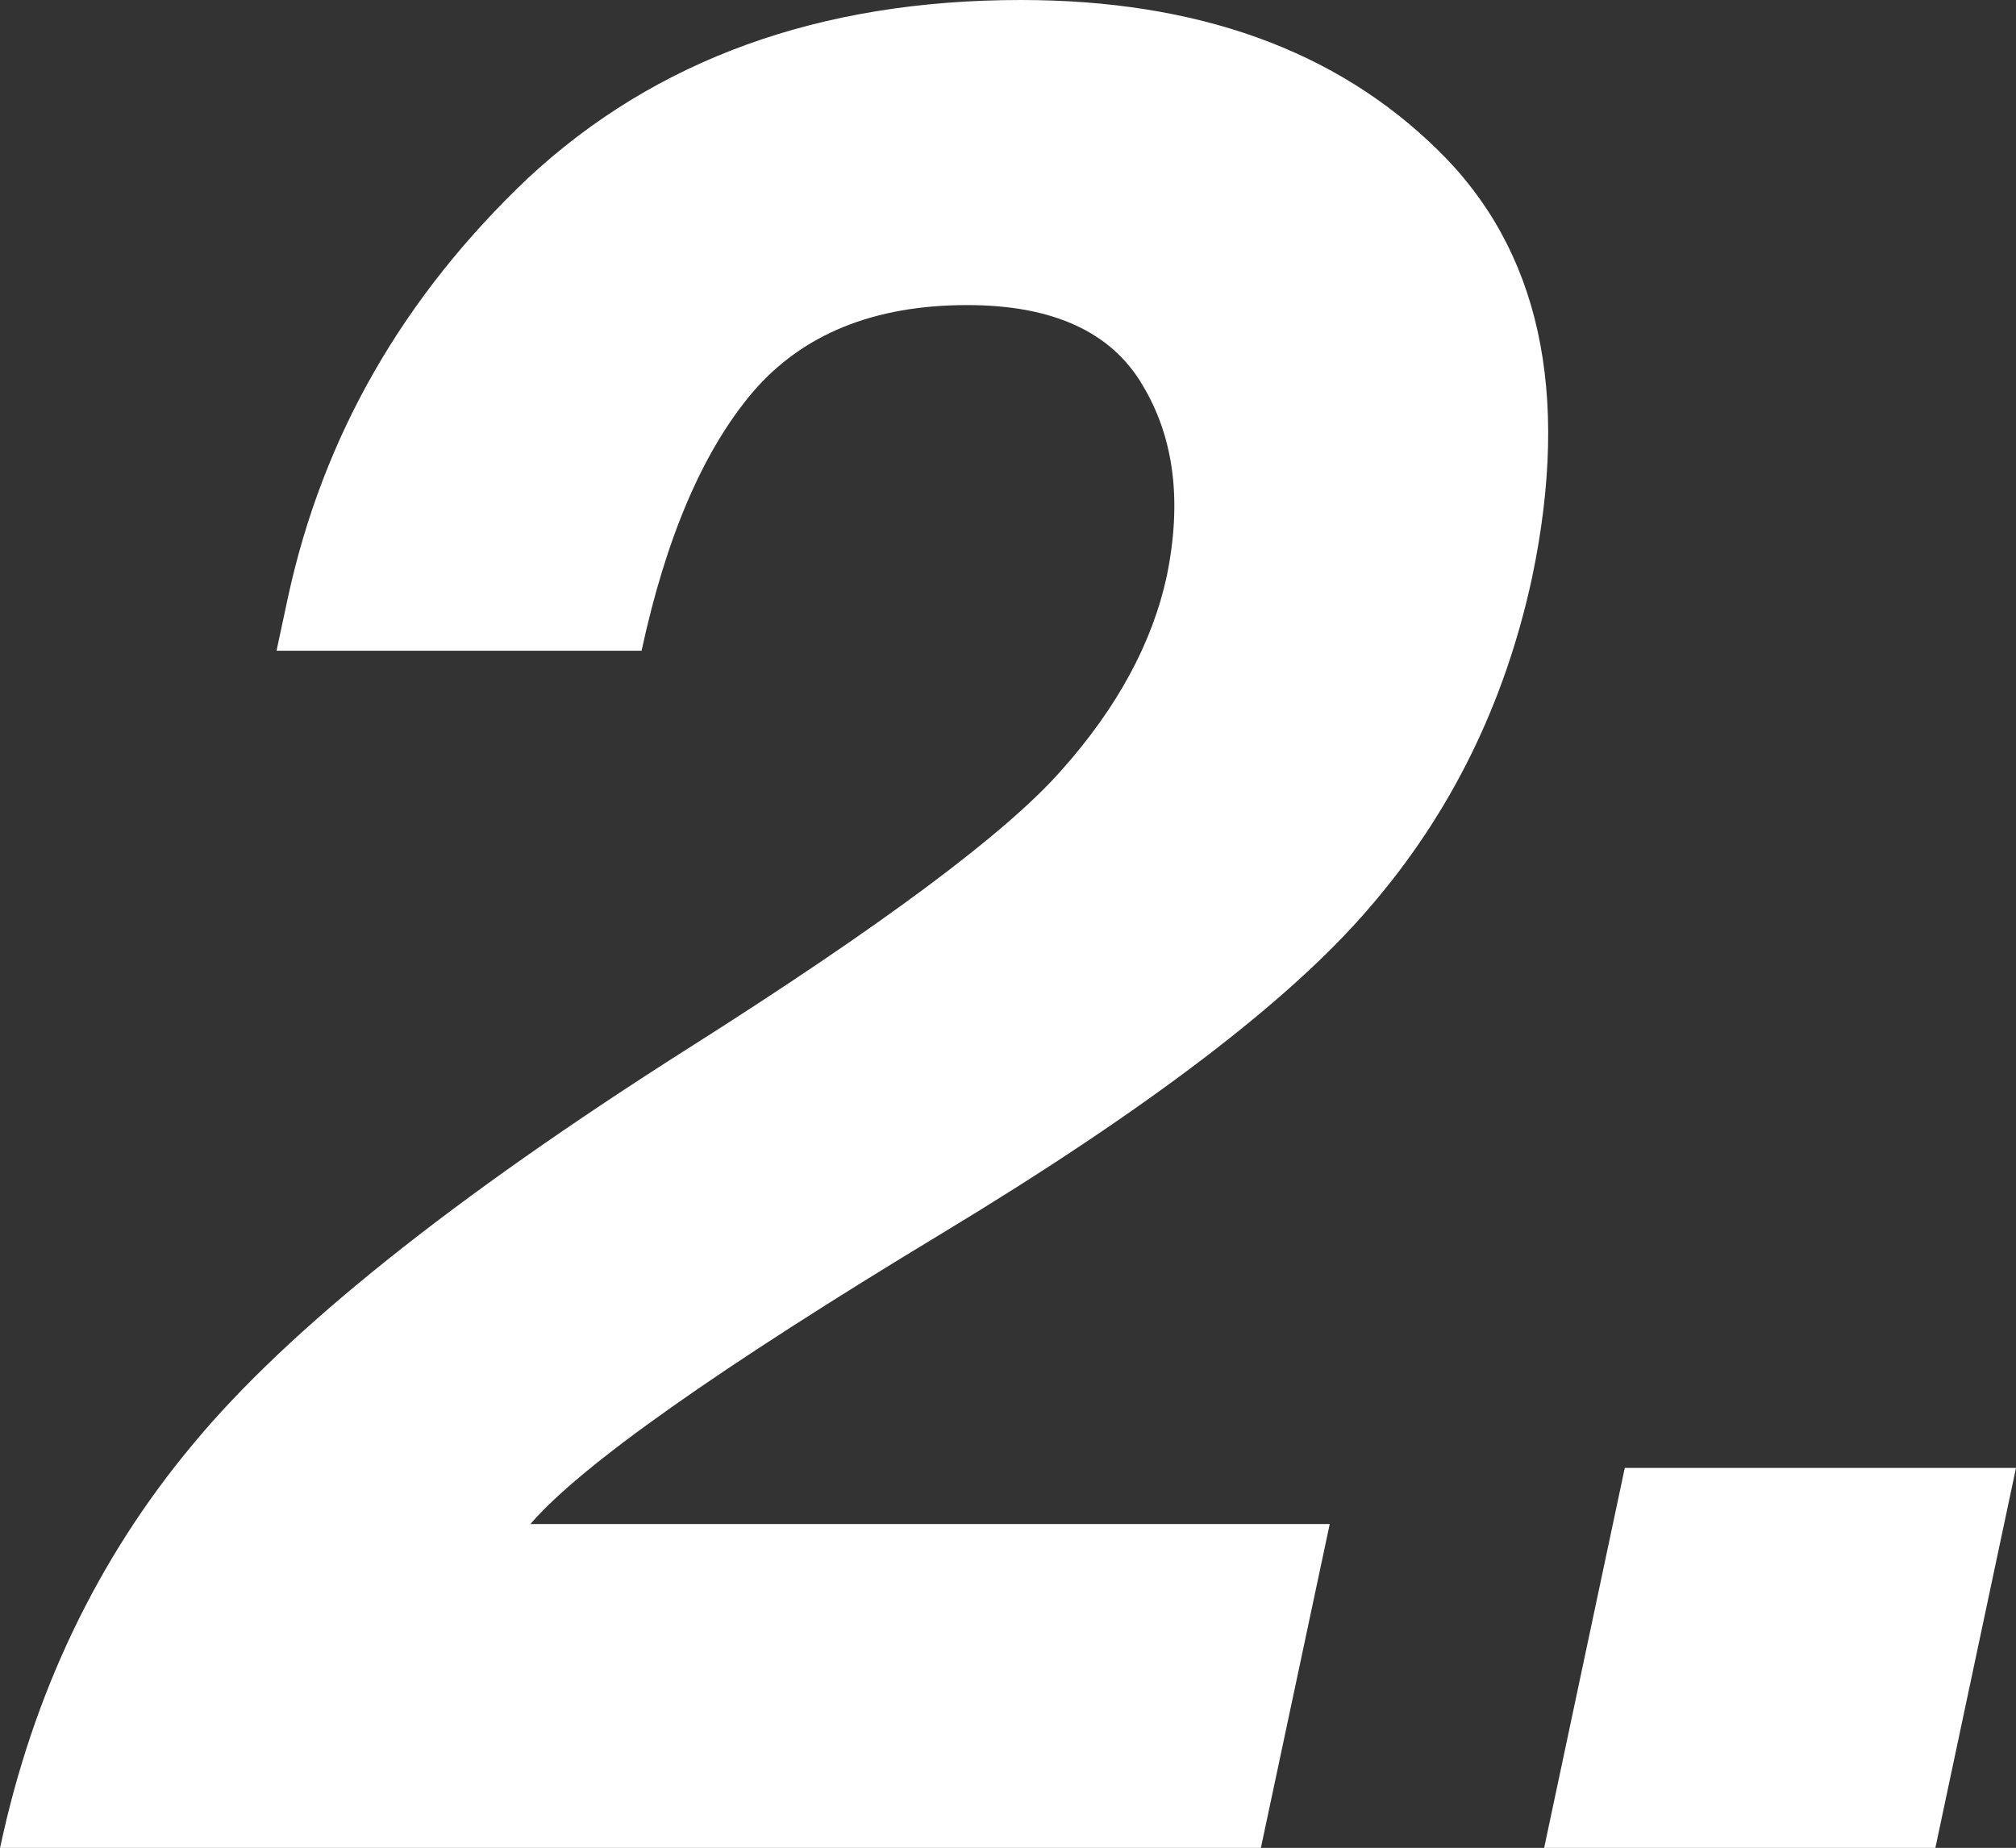
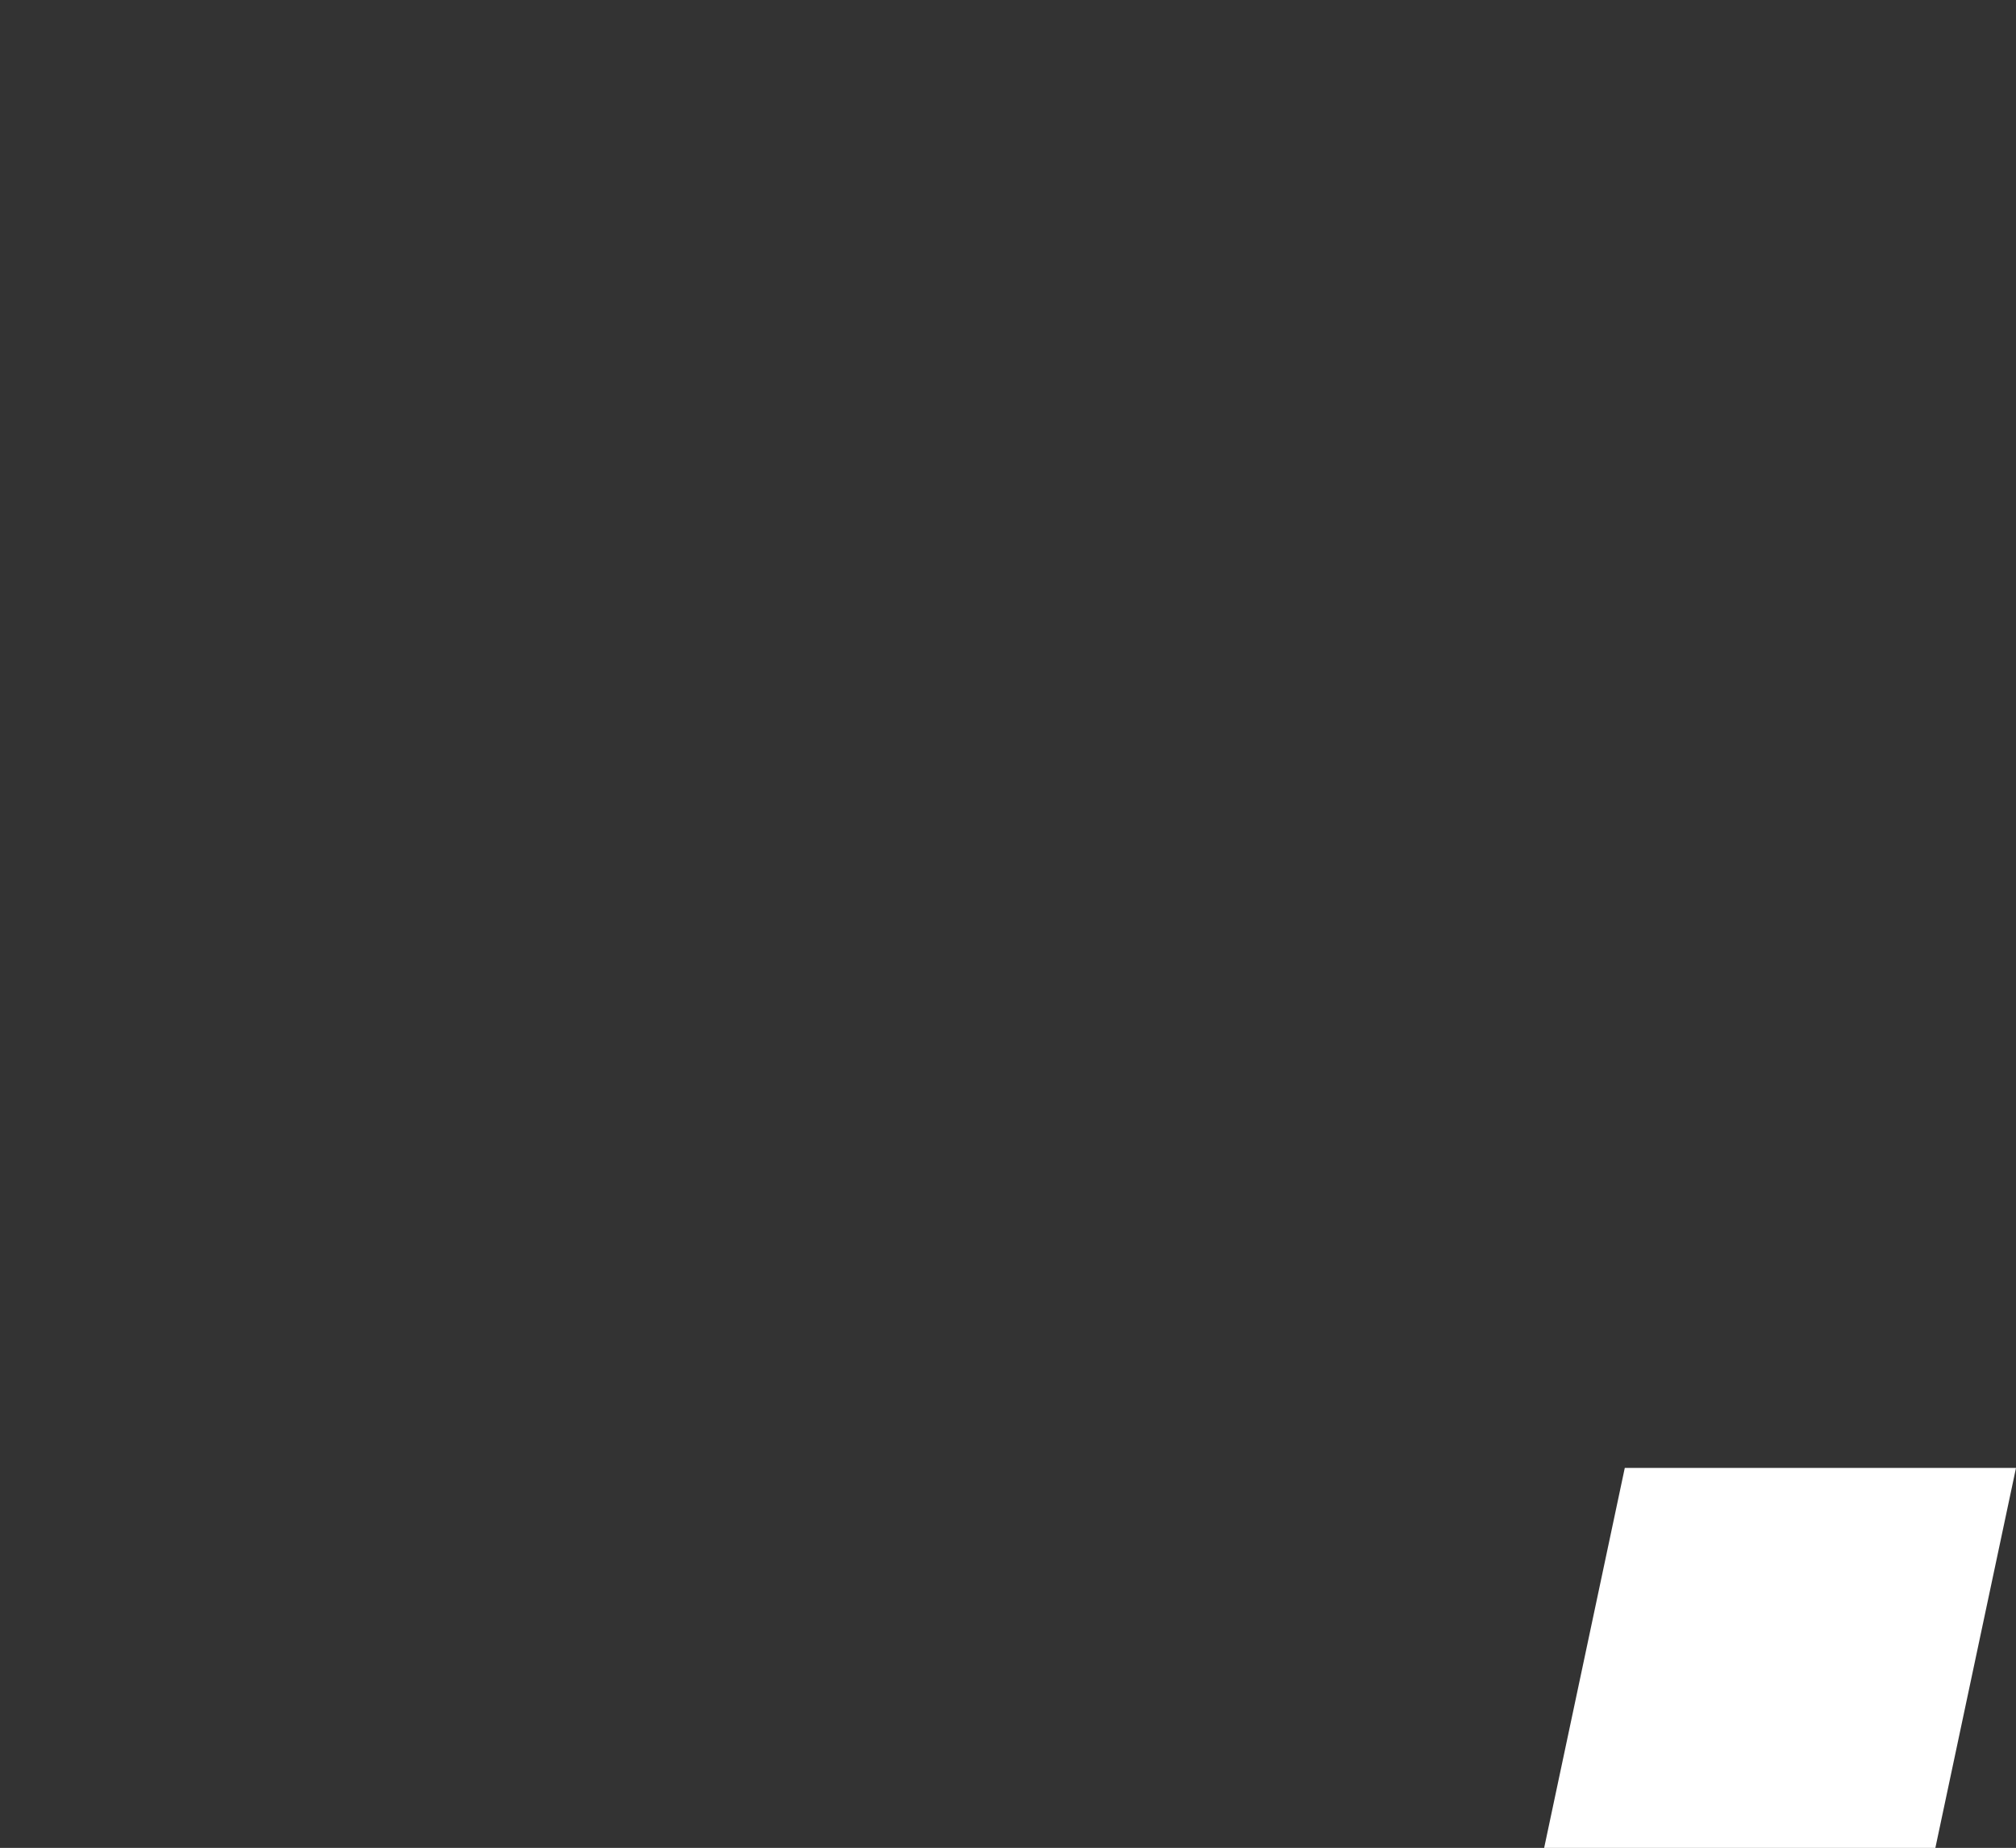
<svg xmlns="http://www.w3.org/2000/svg" id="_レイヤー_2" viewBox="0 0 74 67.84">
  <rect x="0" y="0" width="74" height="67.84" fill="#333333" stroke="none" />
  <g id="_2.">
-     <path d="m7.09,53.01c3.48-4.2,9.54-9.04,18.15-14.51,7.12-4.51,11.7-7.92,13.72-10.22,2.05-2.3,3.34-4.68,3.87-7.14.56-2.74.27-5.07-.89-7-1.15-1.96-3.3-2.94-6.44-2.94-3.42,0-6.06,1.07-7.89,3.22-1.81,2.15-3.16,5.3-4.06,9.47h-13.4l.42-1.96c1.28-5.91,4.22-11.04,8.82-15.4C24.07,2.18,30.09,0,37.47,0c6.47,0,11.58,1.84,15.31,5.51,3.73,3.64,4.88,8.87,3.46,15.68-1,4.64-2.99,8.68-5.97,12.13-2.92,3.42-8.15,7.4-15.68,11.95-8.24,4.98-13.28,8.54-15.12,10.68h29.34l-2.53,11.9H0c1.21-5.69,3.58-10.64,7.09-14.84Z" fill="#fff" />
    <path d="m59.64,53.89h14.36l-2.96,13.95h-14.36l2.96-13.95Z" fill="#fff" />
  </g>
</svg>